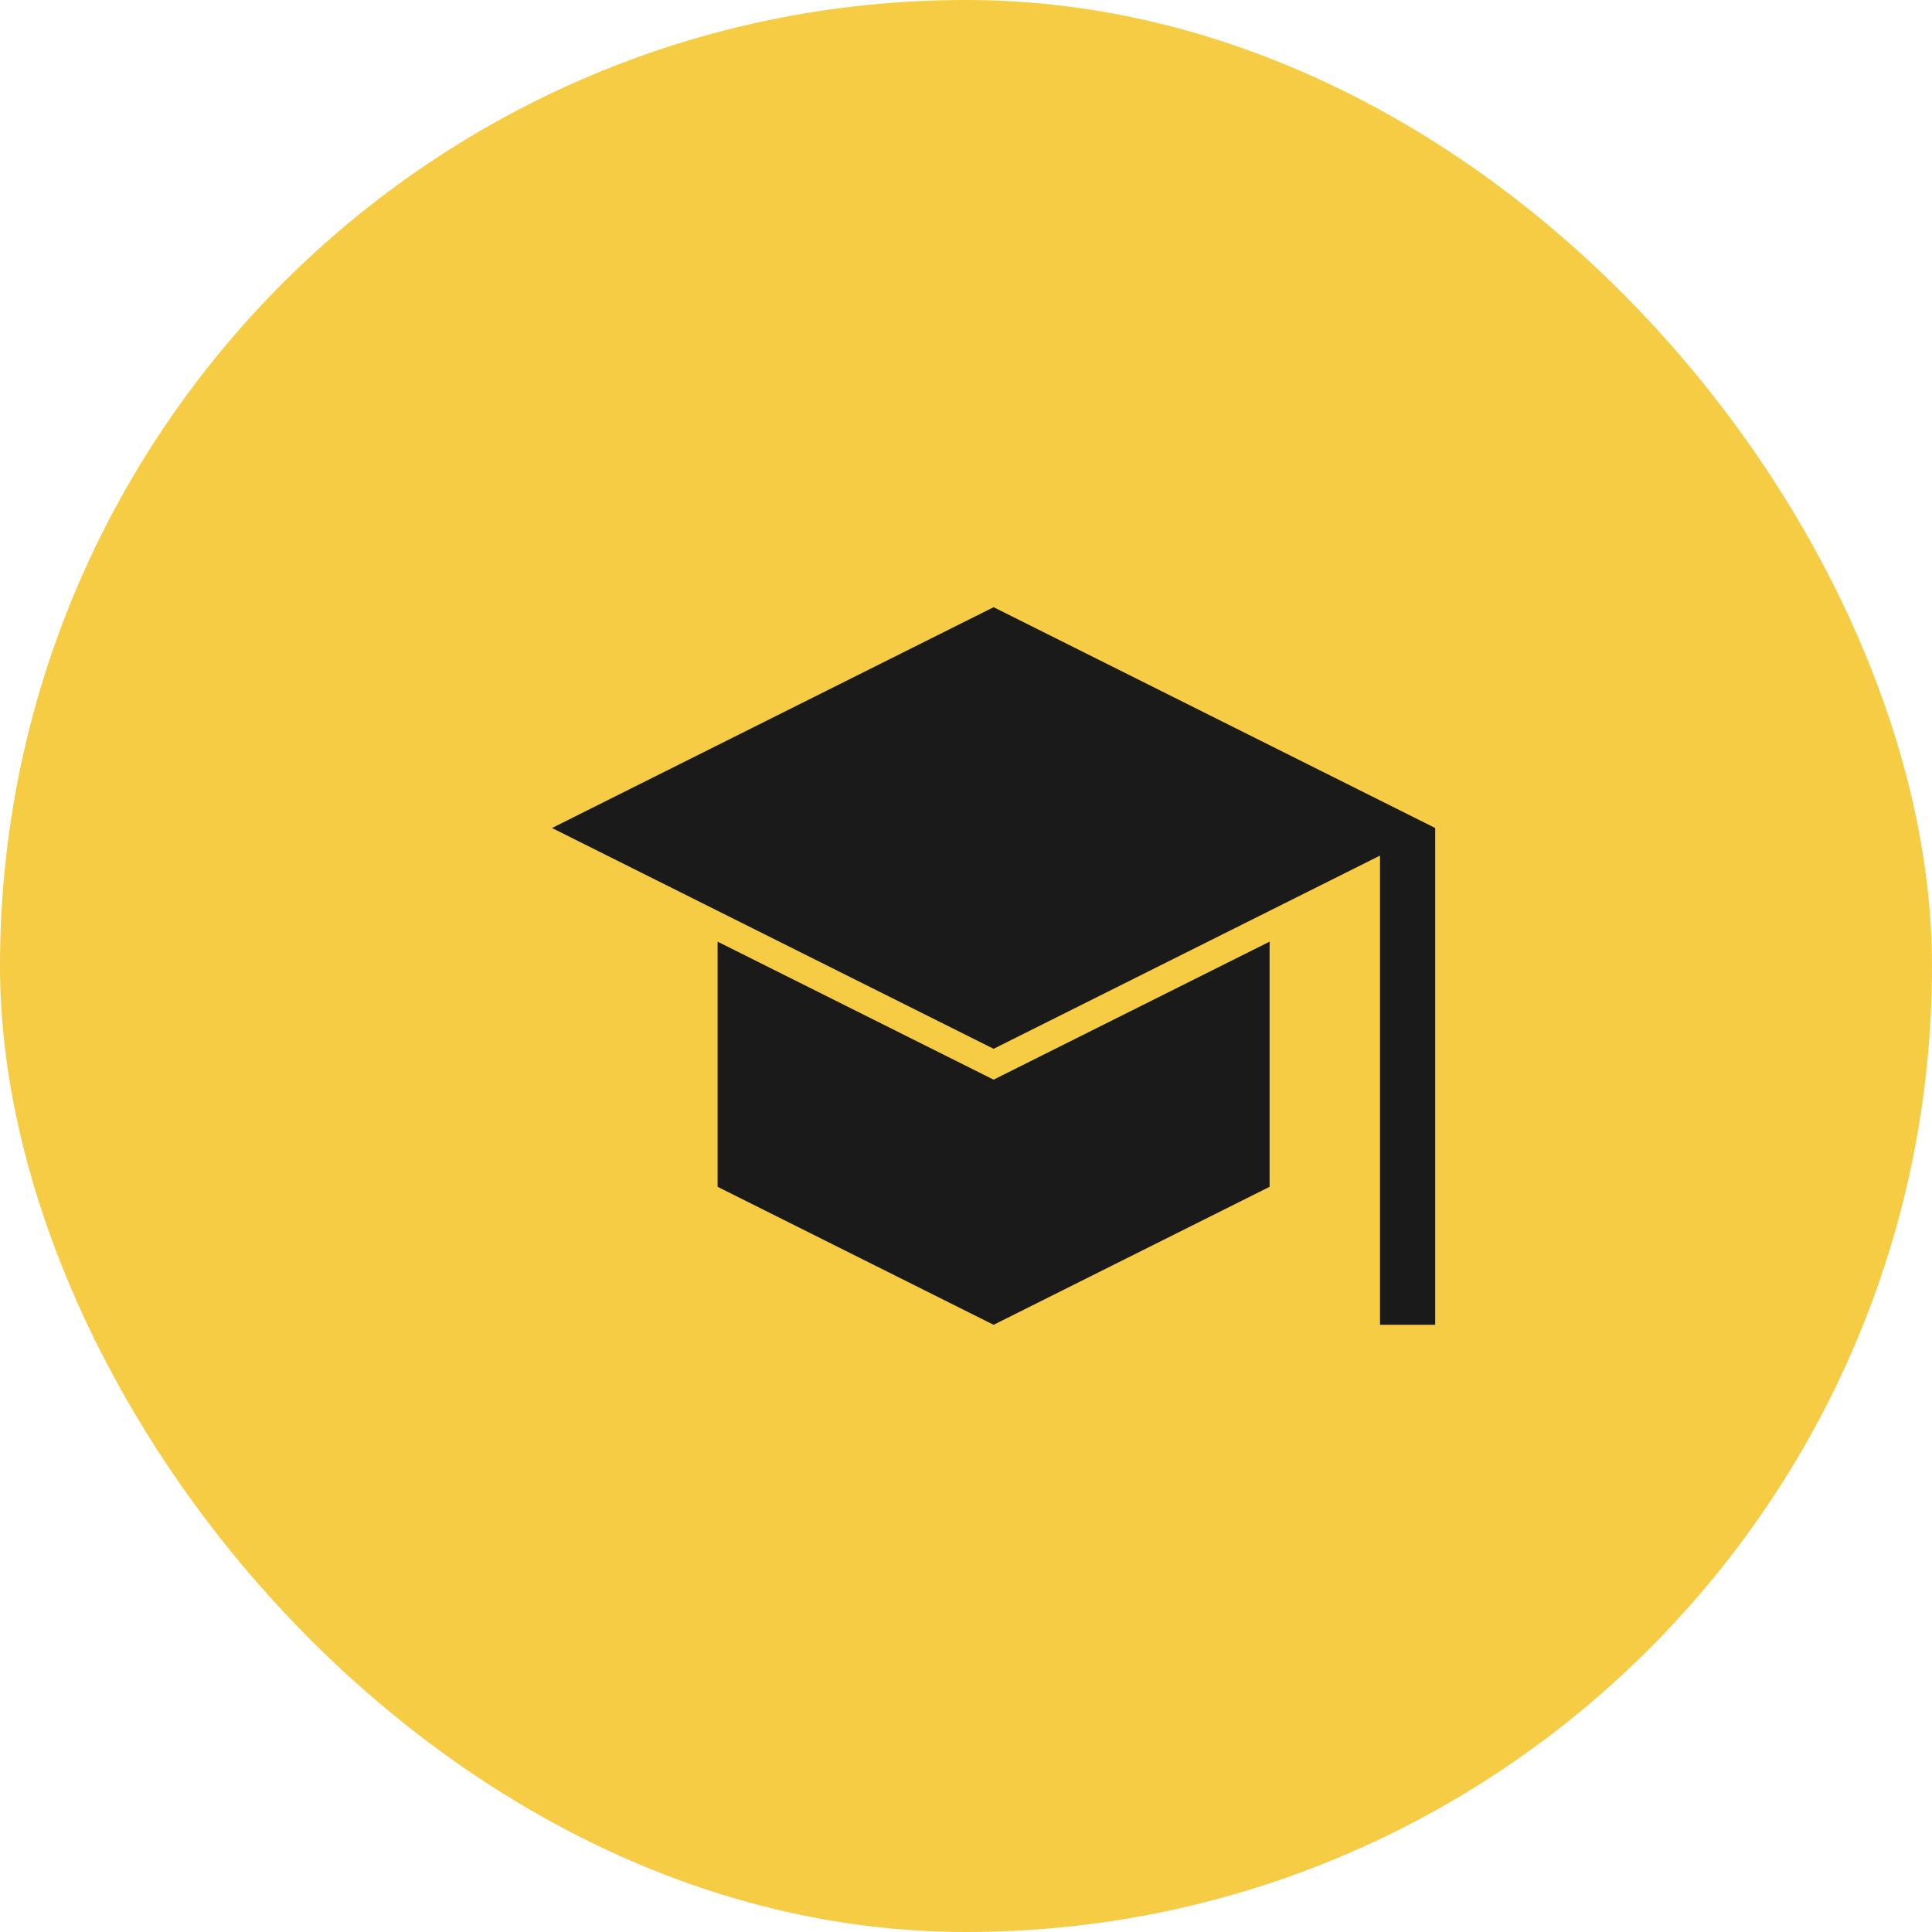
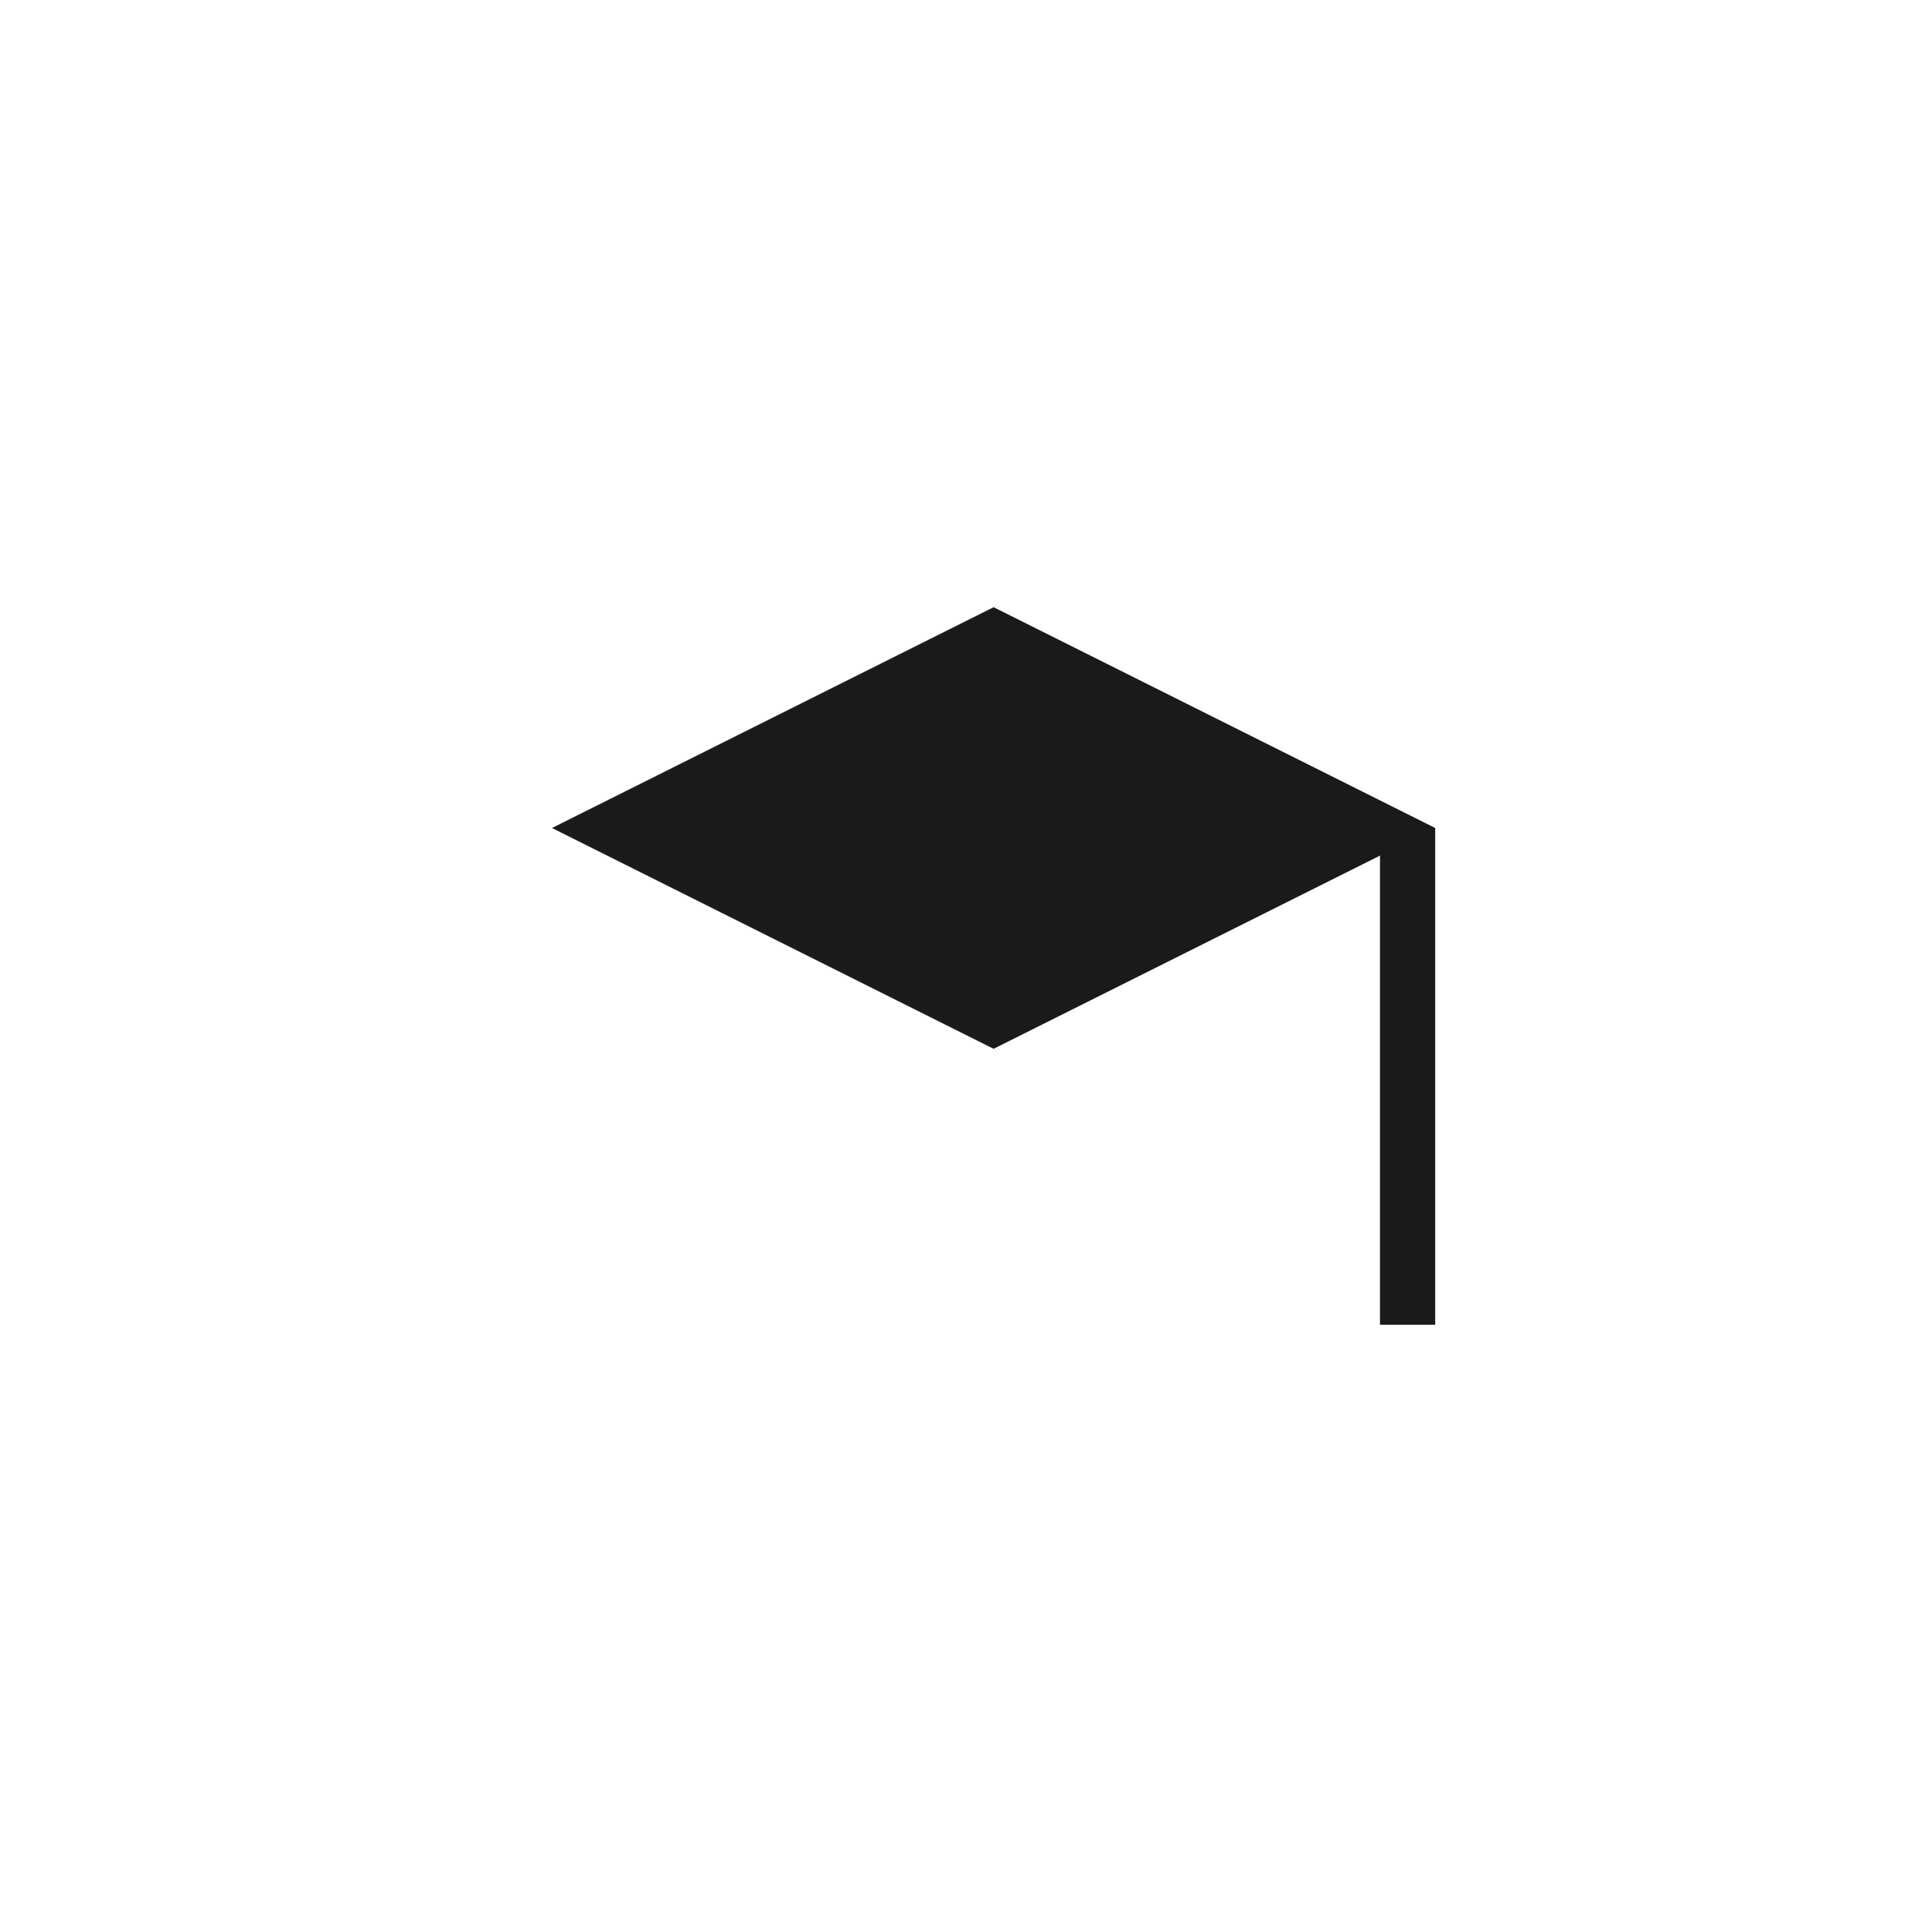
<svg xmlns="http://www.w3.org/2000/svg" width="35" height="35" viewBox="0 0 35 35" fill="none">
  <g filter="url(#filter0_b_384_8197)">
-     <rect width="35" height="35" rx="17.5" fill="#F5CC44" />
    <path d="M10 15L18 19L25 15.5V24H26V15L18 11L10 15Z" fill="#1A1A1A" />
-     <path d="M13 17.059V21.5L18 24L23 21.5V17.059L18 19.559L13 17.059Z" fill="#1A1A1A" />
  </g>
  <defs>
    <filter id="filter0_b_384_8197" x="-5" y="-5" width="45" height="45" filterUnits="userSpaceOnUse" color-interpolation-filters="sRGB">
      <feFlood flood-opacity="0" result="BackgroundImageFix" />
      <feGaussianBlur in="BackgroundImageFix" stdDeviation="2.5" />
      <feComposite in2="SourceAlpha" operator="in" result="effect1_backgroundBlur_384_8197" />
      <feBlend mode="normal" in="SourceGraphic" in2="effect1_backgroundBlur_384_8197" result="shape" />
    </filter>
  </defs>
</svg>